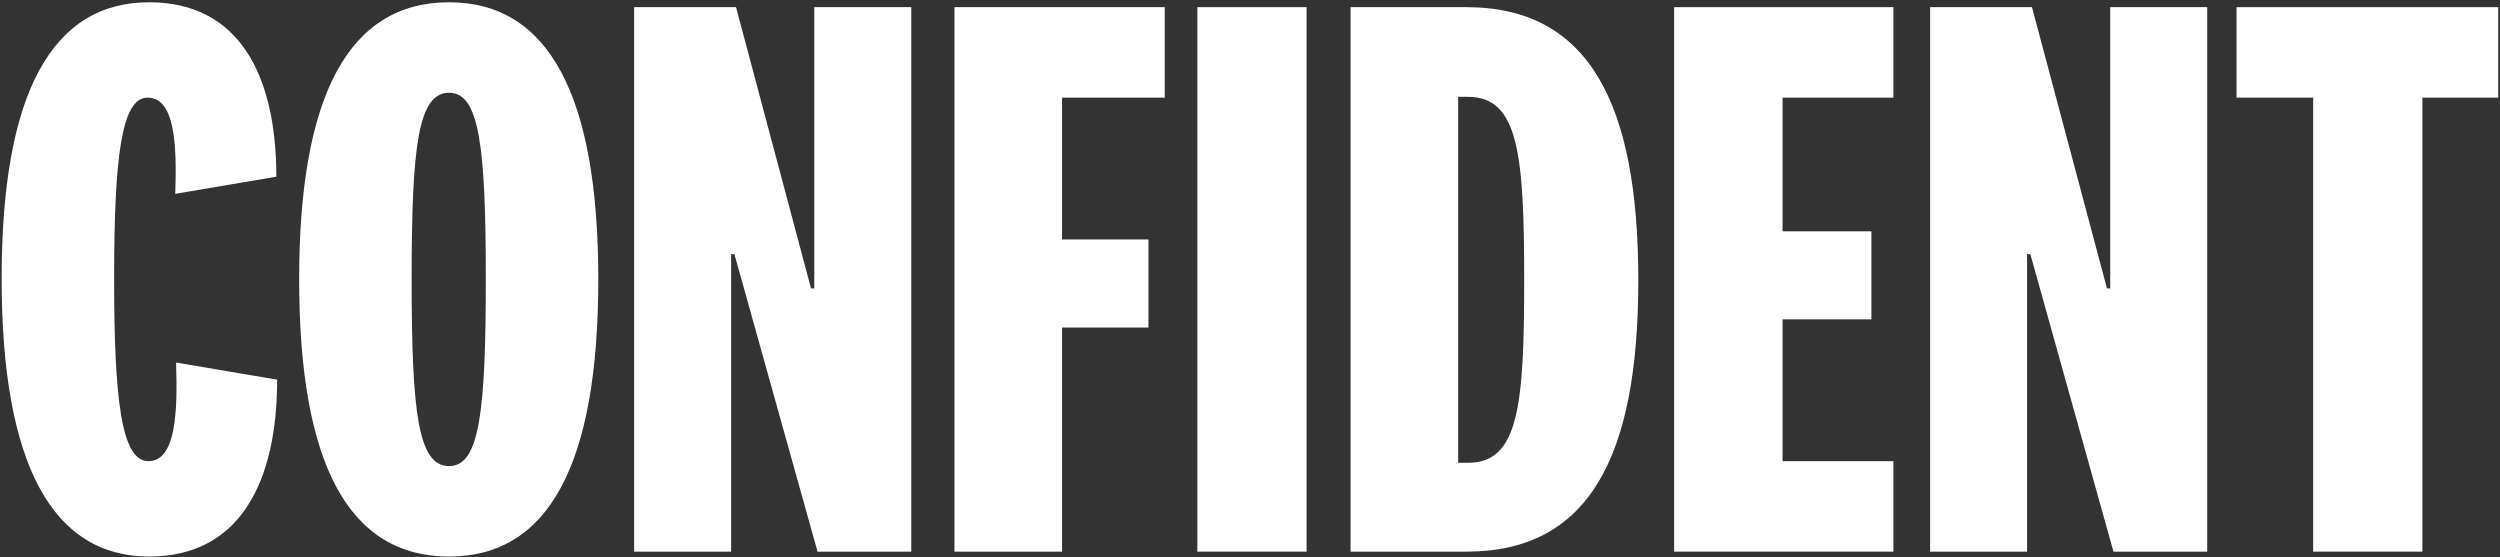
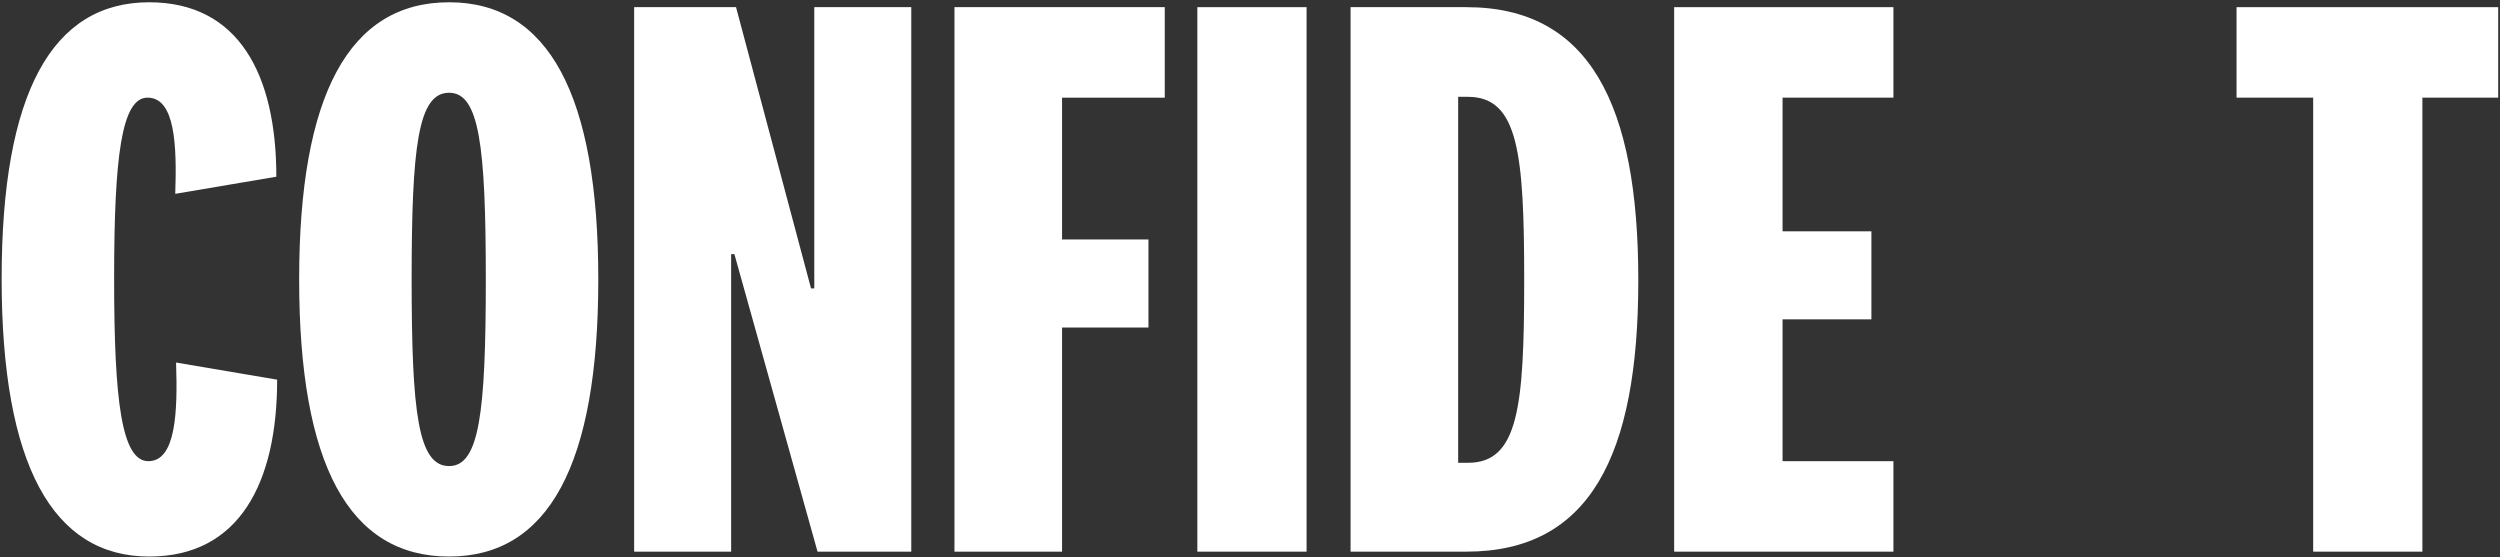
<svg xmlns="http://www.w3.org/2000/svg" id="text_as_outlines" viewBox="0 0 1032 230">
  <rect x="0" y="0" width="1032" height="230" fill="#333333" stroke="none" />
  <defs>
    <style>.cls-1{fill:#fff;stroke-width:0px;}</style>
  </defs>
  <path class="cls-1" d="M61.58.94c37.012,0,52.49,29.946,52.49,72.005l-41.723,7.066c.673-19.852,0-39.704-11.44-39.704-10.767,0-13.795,24.562-13.795,74.697s3.028,75.369,14.132,75.369c11.44,0,12.112-20.524,11.44-40.713l41.723,7.066c0,42.395-15.477,73.014-52.826,73.014C21.877,229.74.678,192.056.678,115.004.678,38.288,21.54.94,61.58.94Z" />
  <path class="cls-1" d="M246.976,115.34c0,76.379-20.524,114.4-61.574,114.4-41.386,0-61.911-38.022-61.911-114.4C123.491,39.298,144.016.94,185.402.94c41.05,0,61.574,38.358,61.574,114.4ZM169.924,115.34c0,55.182,2.691,77.053,15.477,77.053,12.449,0,15.142-21.871,15.142-77.053s-2.692-77.052-15.142-77.052c-12.786,0-15.477,21.87-15.477,77.052Z" />
  <path class="cls-1" d="M336.134,2.958h40.04v224.764h-38.694l-34.32-122.812h-1.346v122.812h-40.04V2.958h42.059l30.955,116.083h1.347V2.958Z" />
  <path class="cls-1" d="M394.003,227.722V2.958h86.81v37.349h-42.395v58.546h35.666v36.34h-35.666v92.529h-44.414Z" />
  <path class="cls-1" d="M539.352,2.958v224.764h-45.087V2.958h45.087Z" />
  <path class="cls-1" d="M557.517,2.958h47.778c50.808,0,70.996,40.041,70.996,112.719s-20.189,112.045-70.996,112.045h-47.778V2.958ZM601.931,191.046h4.038c20.86,0,23.216-23.216,23.216-75.369s-2.356-75.706-23.216-75.706h-4.038v151.075Z" />
  <path class="cls-1" d="M781.601,227.722h-90.511V2.958h90.511v37.349h-45.761v55.182h36.676v36.339h-36.676v58.546h45.761v37.349Z" />
-   <path class="cls-1" d="M871.1,2.958h40.04v224.764h-38.694l-34.32-122.812h-1.346v122.812h-40.04V2.958h42.059l30.955,116.083h1.347V2.958Z" />
  <path class="cls-1" d="M954.876,227.722V40.307h-31.629V2.958h108.008v37.349h-31.292v187.415h-45.087Z" />
</svg>